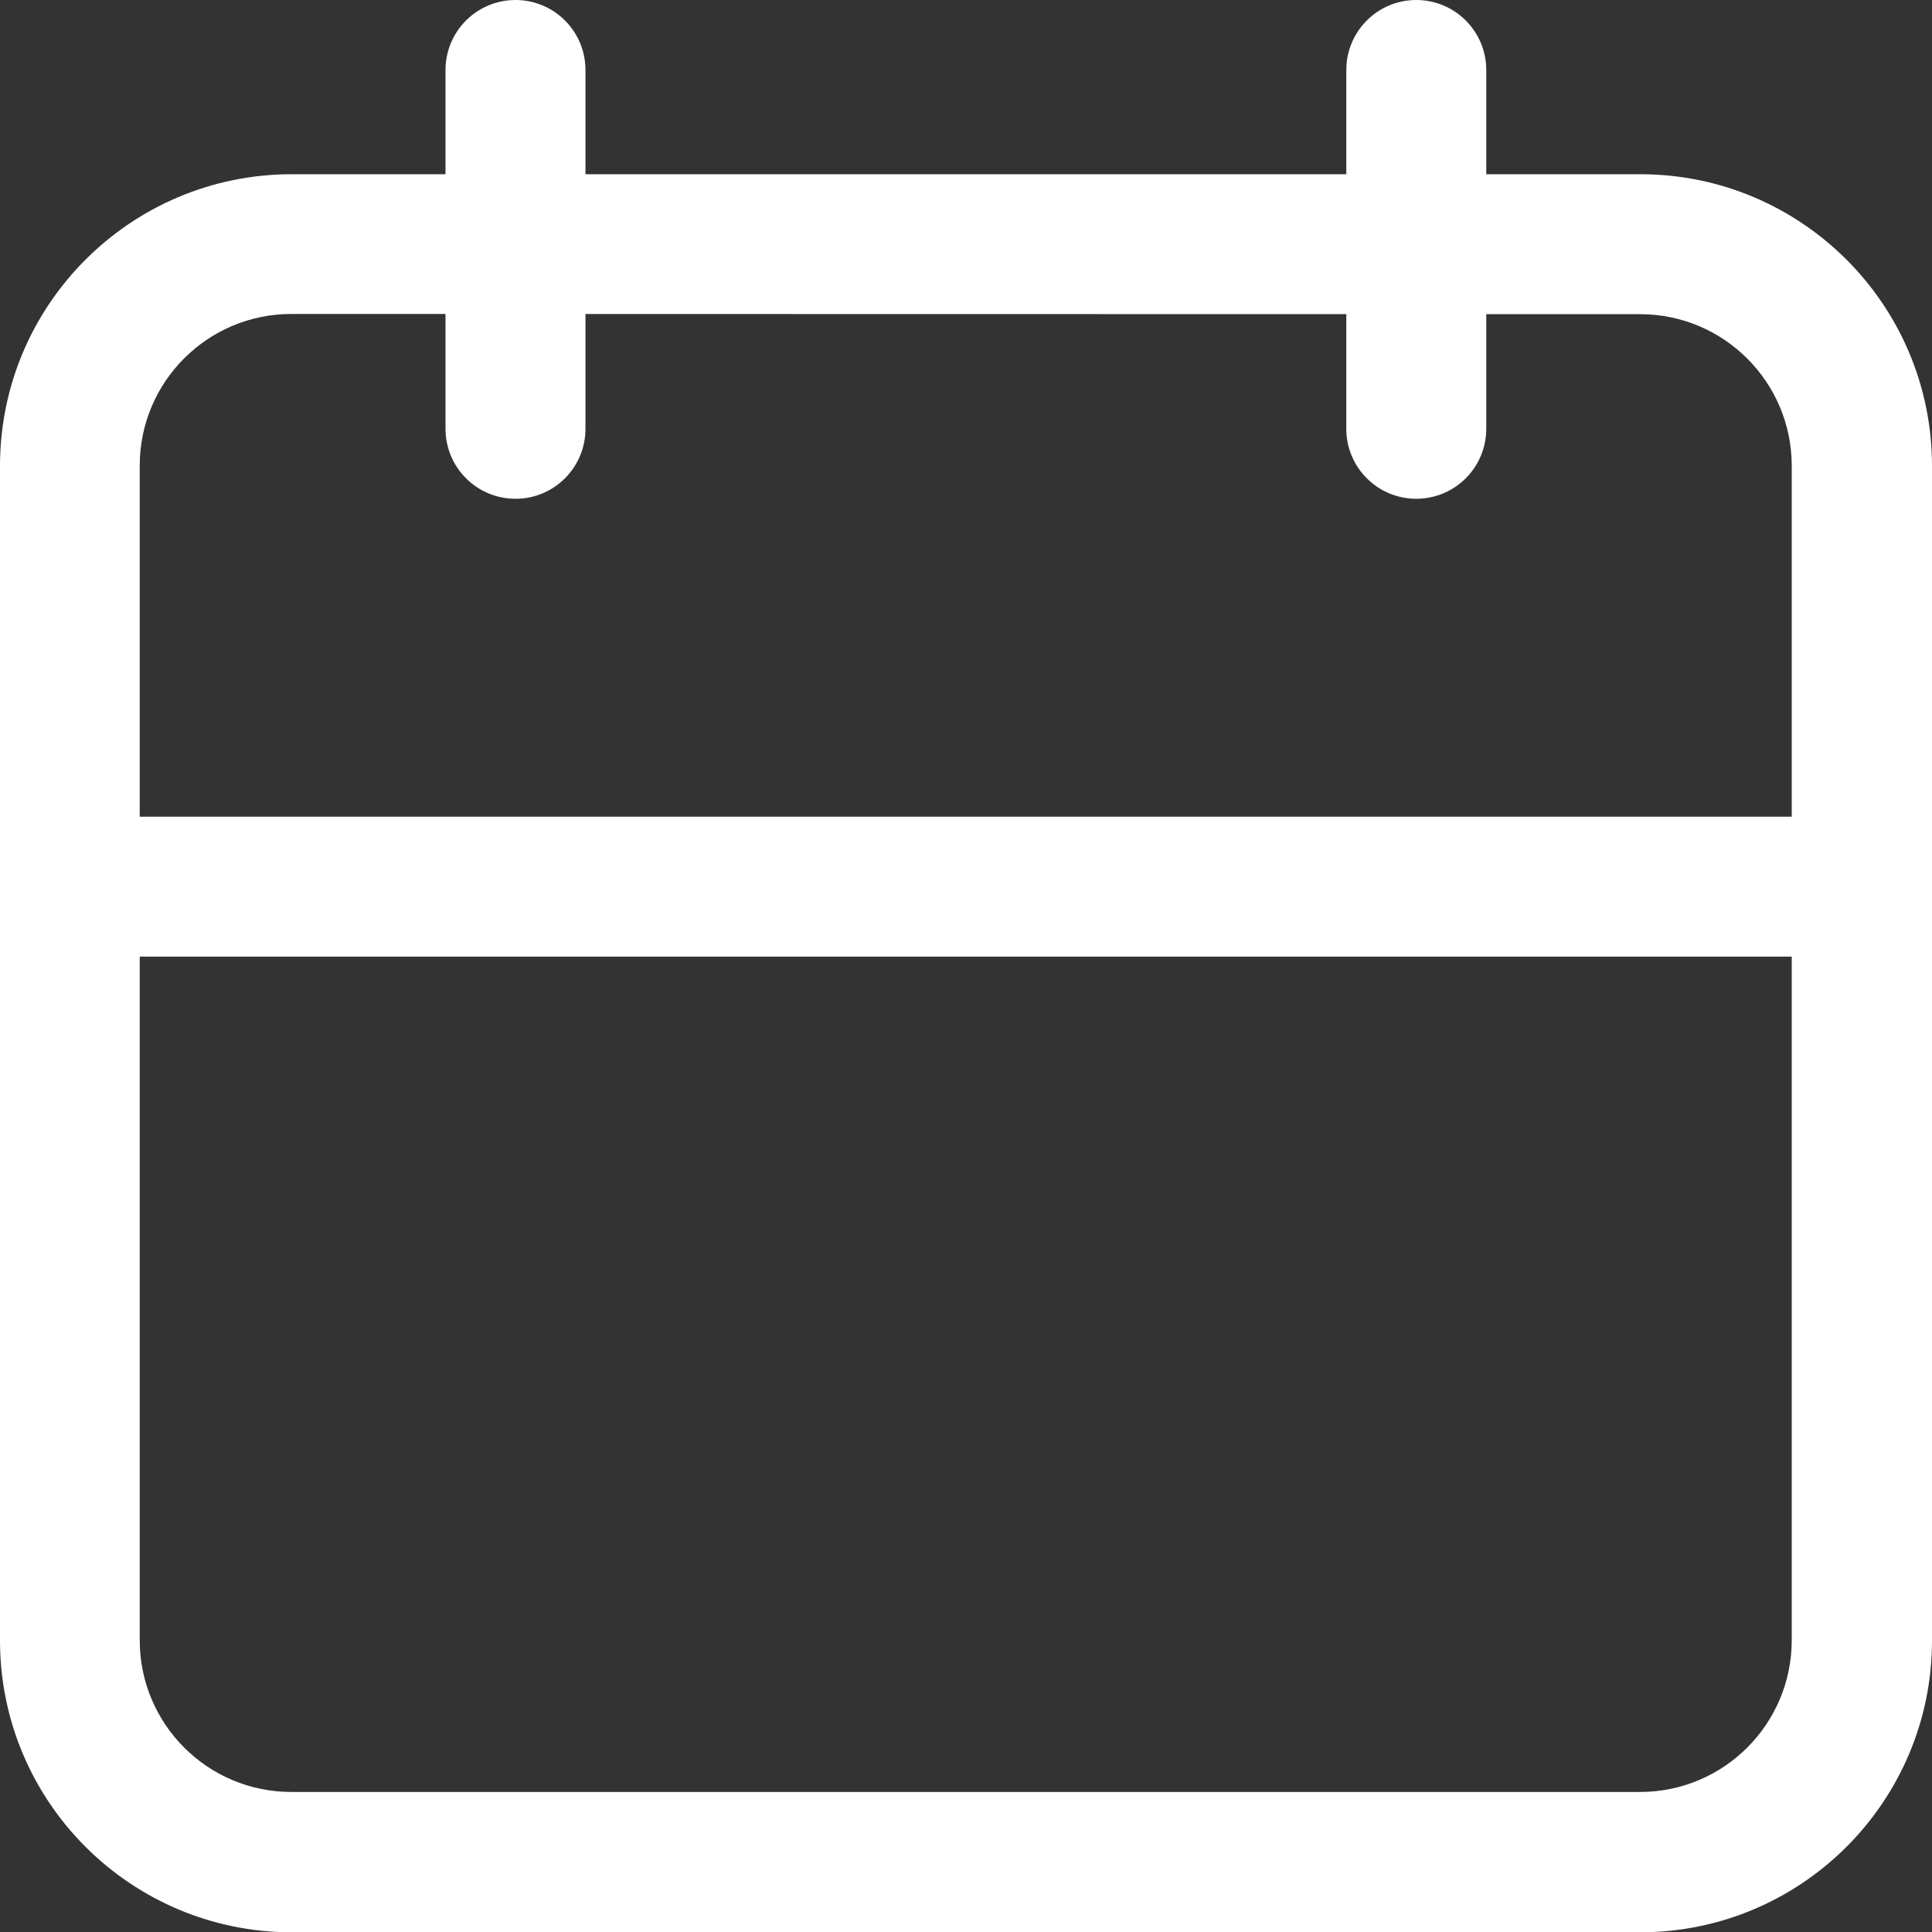
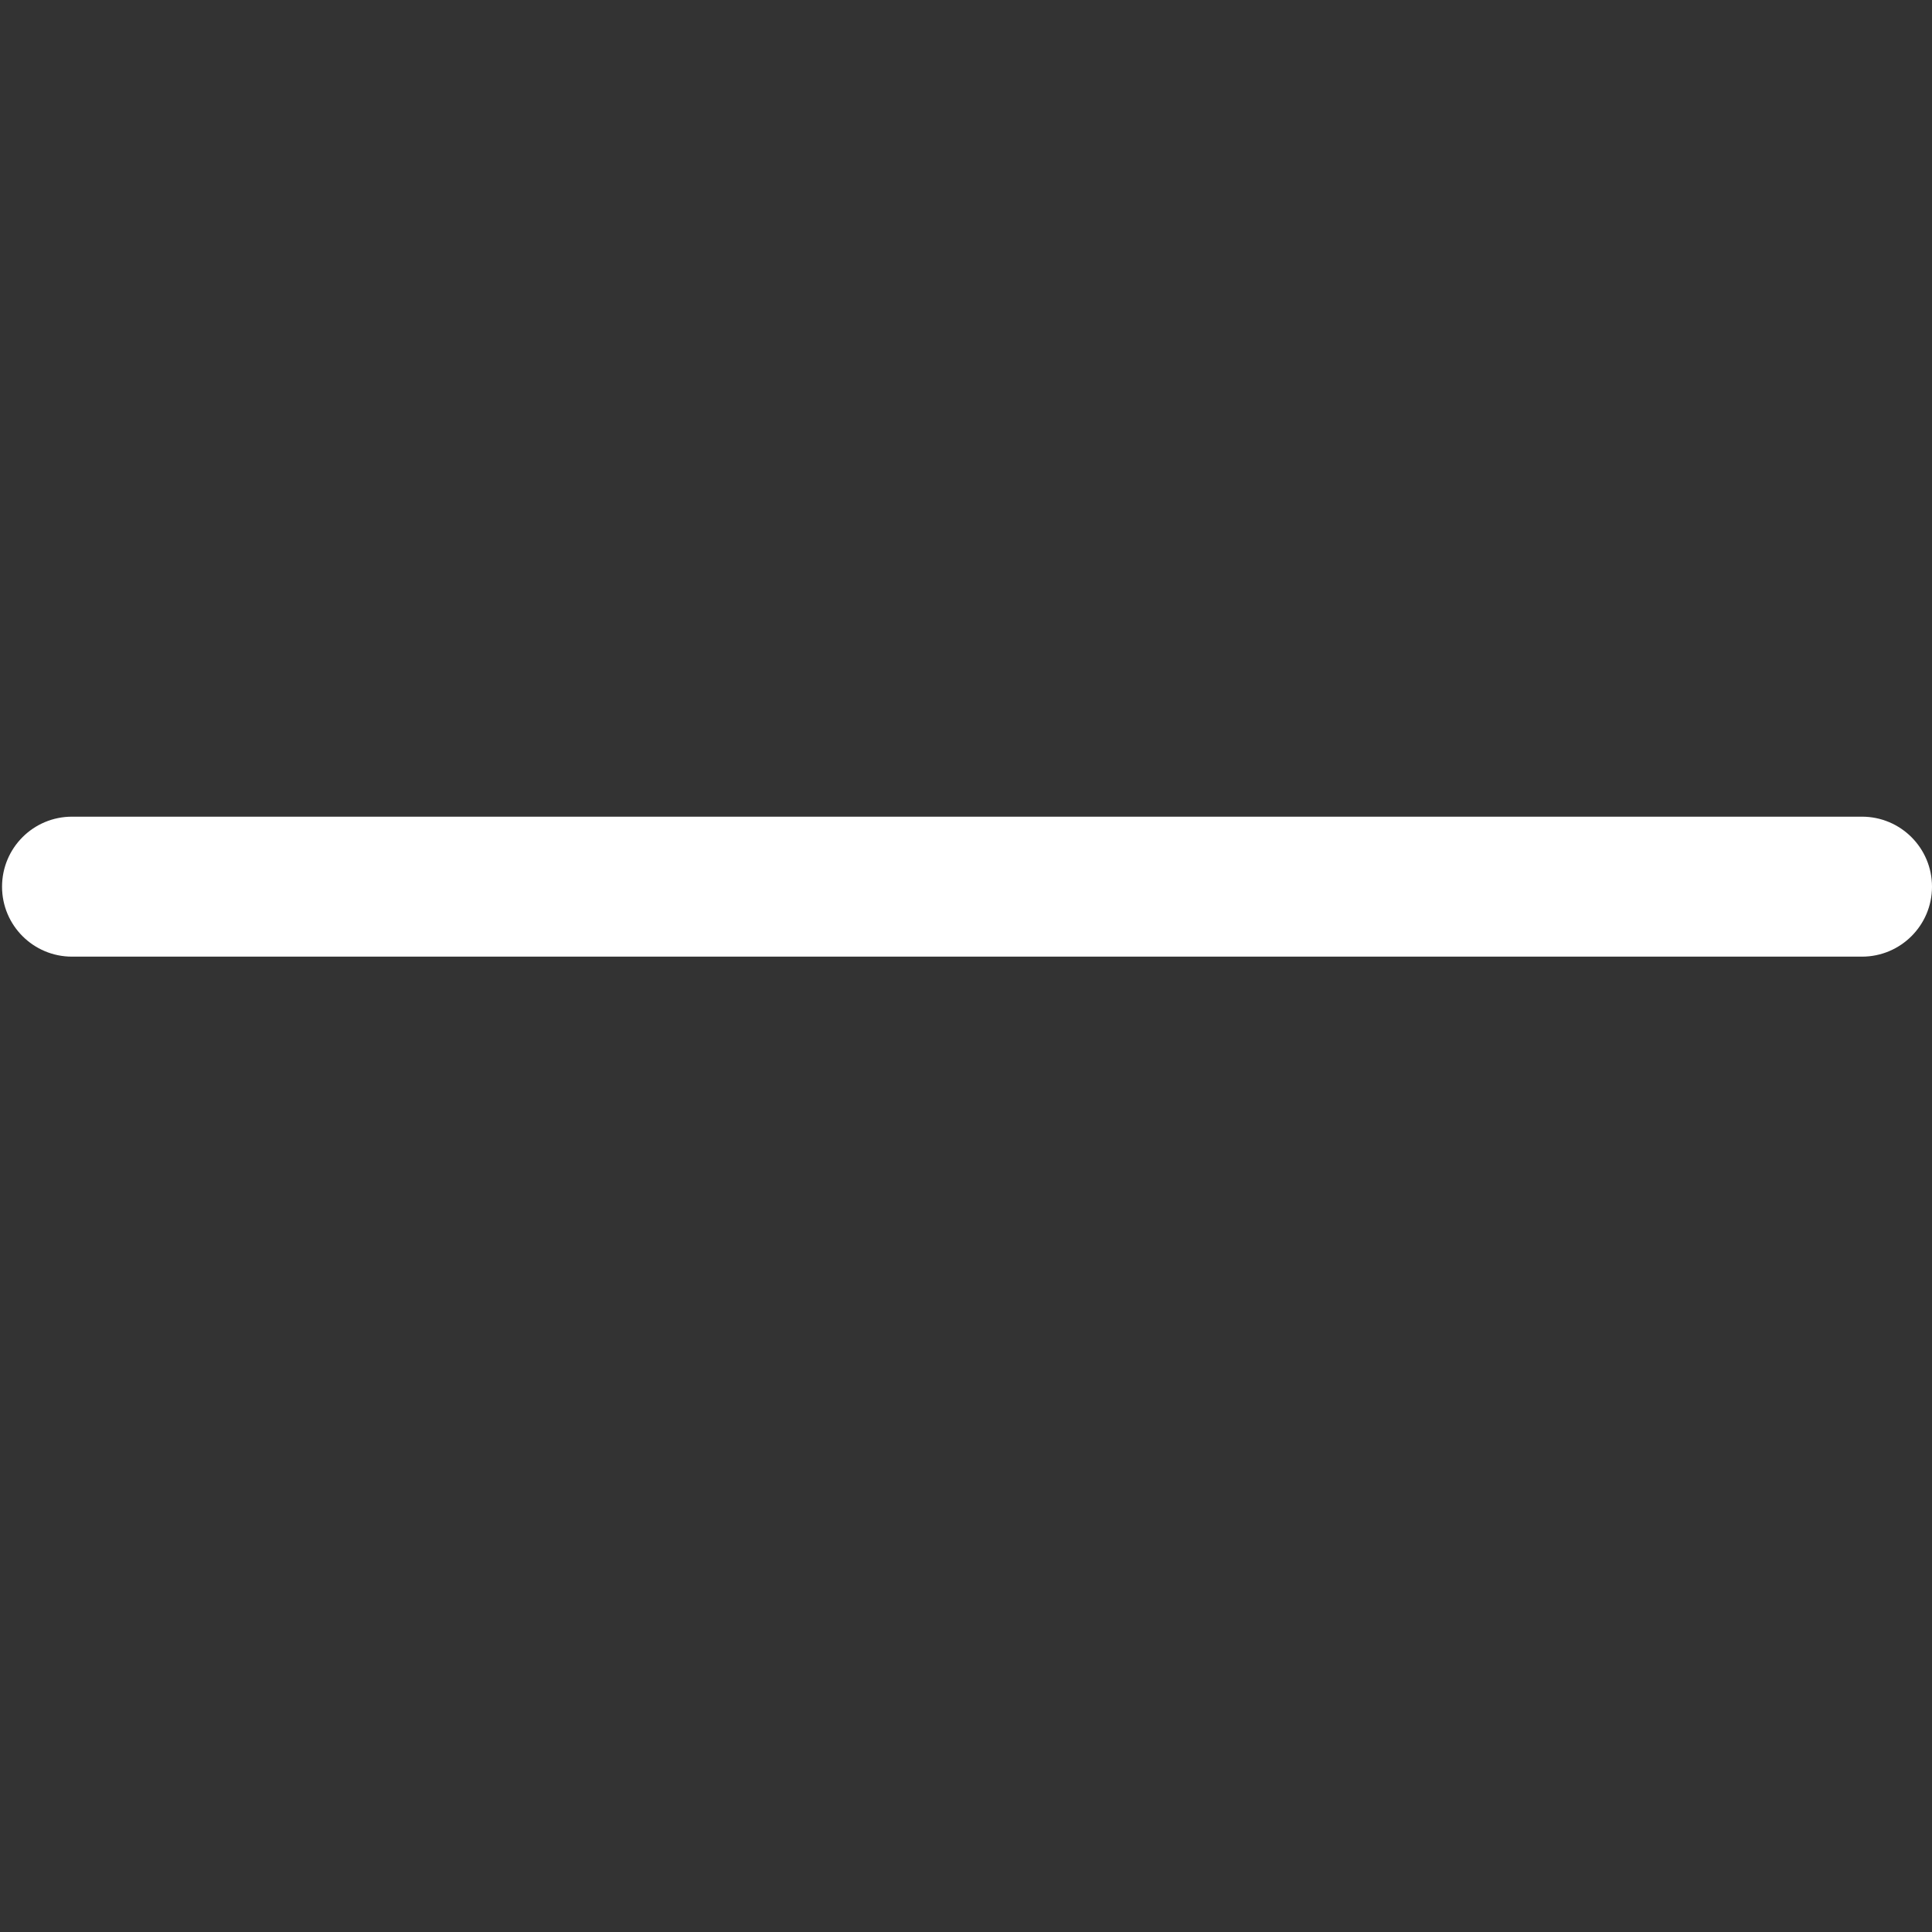
<svg xmlns="http://www.w3.org/2000/svg" width="25.495px" height="25.499px" viewBox="0 0 25.495 25.499" version="1.1">
  <rect x="0" y="0" width="25.495" height="25.499" fill="#333333" stroke="none" />
  <title>7148748_date_calendar_schedule_event_appointment_icon</title>
  <g id="Page-1" stroke="none" stroke-width="1" fill="none" fill-rule="evenodd">
    <g id="Community-Overview" transform="translate(-760, -2170)" fill="#FFFFFF" fill-rule="nonzero">
      <g id="Group-31" transform="translate(739, 2154)">
        <g id="7148748_date_calendar_schedule_event_appointment_icon" transform="translate(21, 16)">
-           <path d="M21.648,25.499 L3.843,25.499 C1.723,25.494 0.004,23.776 0,21.655 L0,6.142 C0.004,4.02 1.725,2.301 3.847,2.299 L21.652,2.299 C23.774,2.303 25.493,4.023 25.495,6.146 L25.495,21.652 C25.493,23.775 23.772,25.496 21.648,25.499 Z M3.843,4.143 C2.74,4.144 1.845,5.038 1.844,6.142 L1.844,21.652 C1.848,22.754 2.741,23.646 3.843,23.647 L21.648,23.647 C22.749,23.644 23.64,22.752 23.644,21.652 L23.644,6.142 C23.641,5.041 22.749,4.149 21.648,4.146 L3.843,4.143 Z" id="Shape" />
          <path d="M24.571,12.624 L0.95,12.624 C0.44,12.624 0.027,12.211 0.027,11.701 C0.027,11.19 0.44,10.777 0.95,10.777 L24.571,10.777 C25.081,10.777 25.495,11.19 25.495,11.701 C25.495,12.211 25.081,12.624 24.571,12.624 L24.571,12.624 Z" id="Path" />
-           <path d="M6.803,6.582 C6.558,6.582 6.322,6.485 6.149,6.311 C5.976,6.138 5.879,5.903 5.879,5.658 L5.879,0.924 C5.879,0.414 6.292,2.75333457e-08 6.803,2.75333457e-08 C7.313,2.75333457e-08 7.726,0.414 7.726,0.924 L7.726,5.658 C7.726,6.168 7.313,6.582 6.803,6.582 Z" id="Path" />
-           <path d="M18.689,6.582 C18.444,6.582 18.209,6.485 18.036,6.311 C17.863,6.138 17.765,5.903 17.766,5.658 L17.766,0.924 C17.766,0.414 18.179,0 18.689,0 C19.2,0 19.613,0.414 19.613,0.924 L19.613,5.658 C19.613,6.168 19.2,6.582 18.689,6.582 Z" id="Path" />
        </g>
      </g>
    </g>
  </g>
</svg>